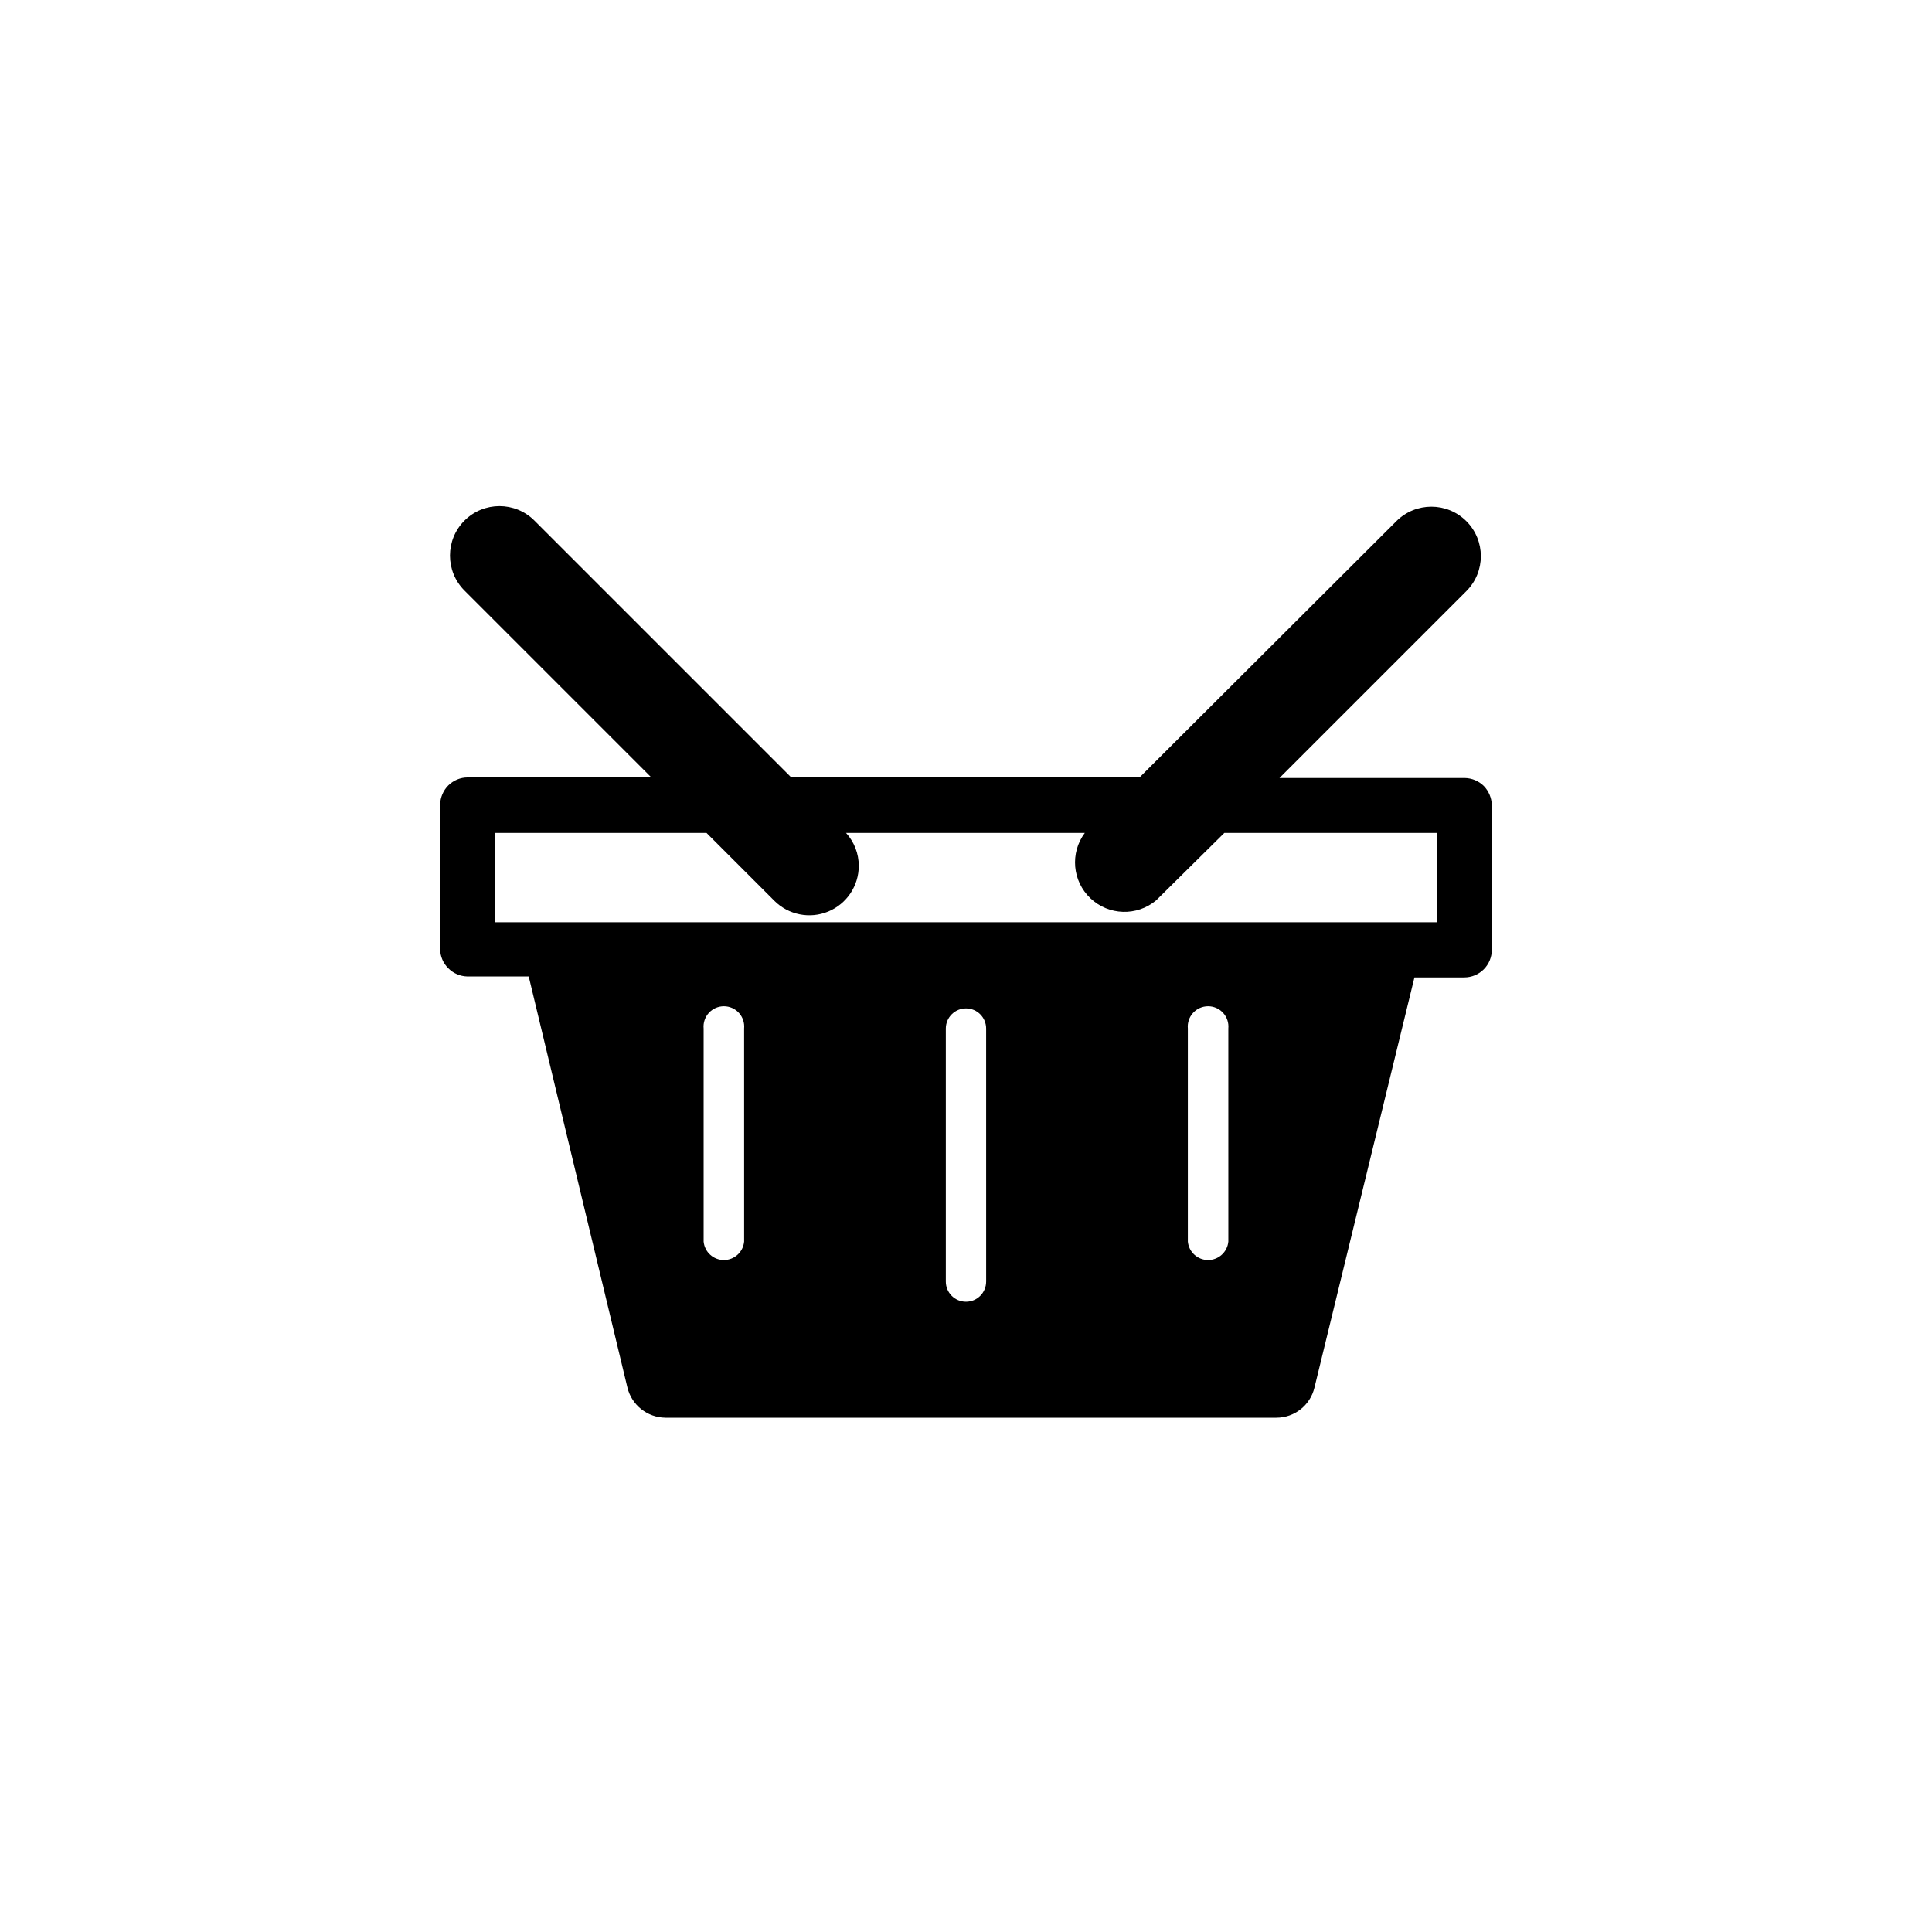
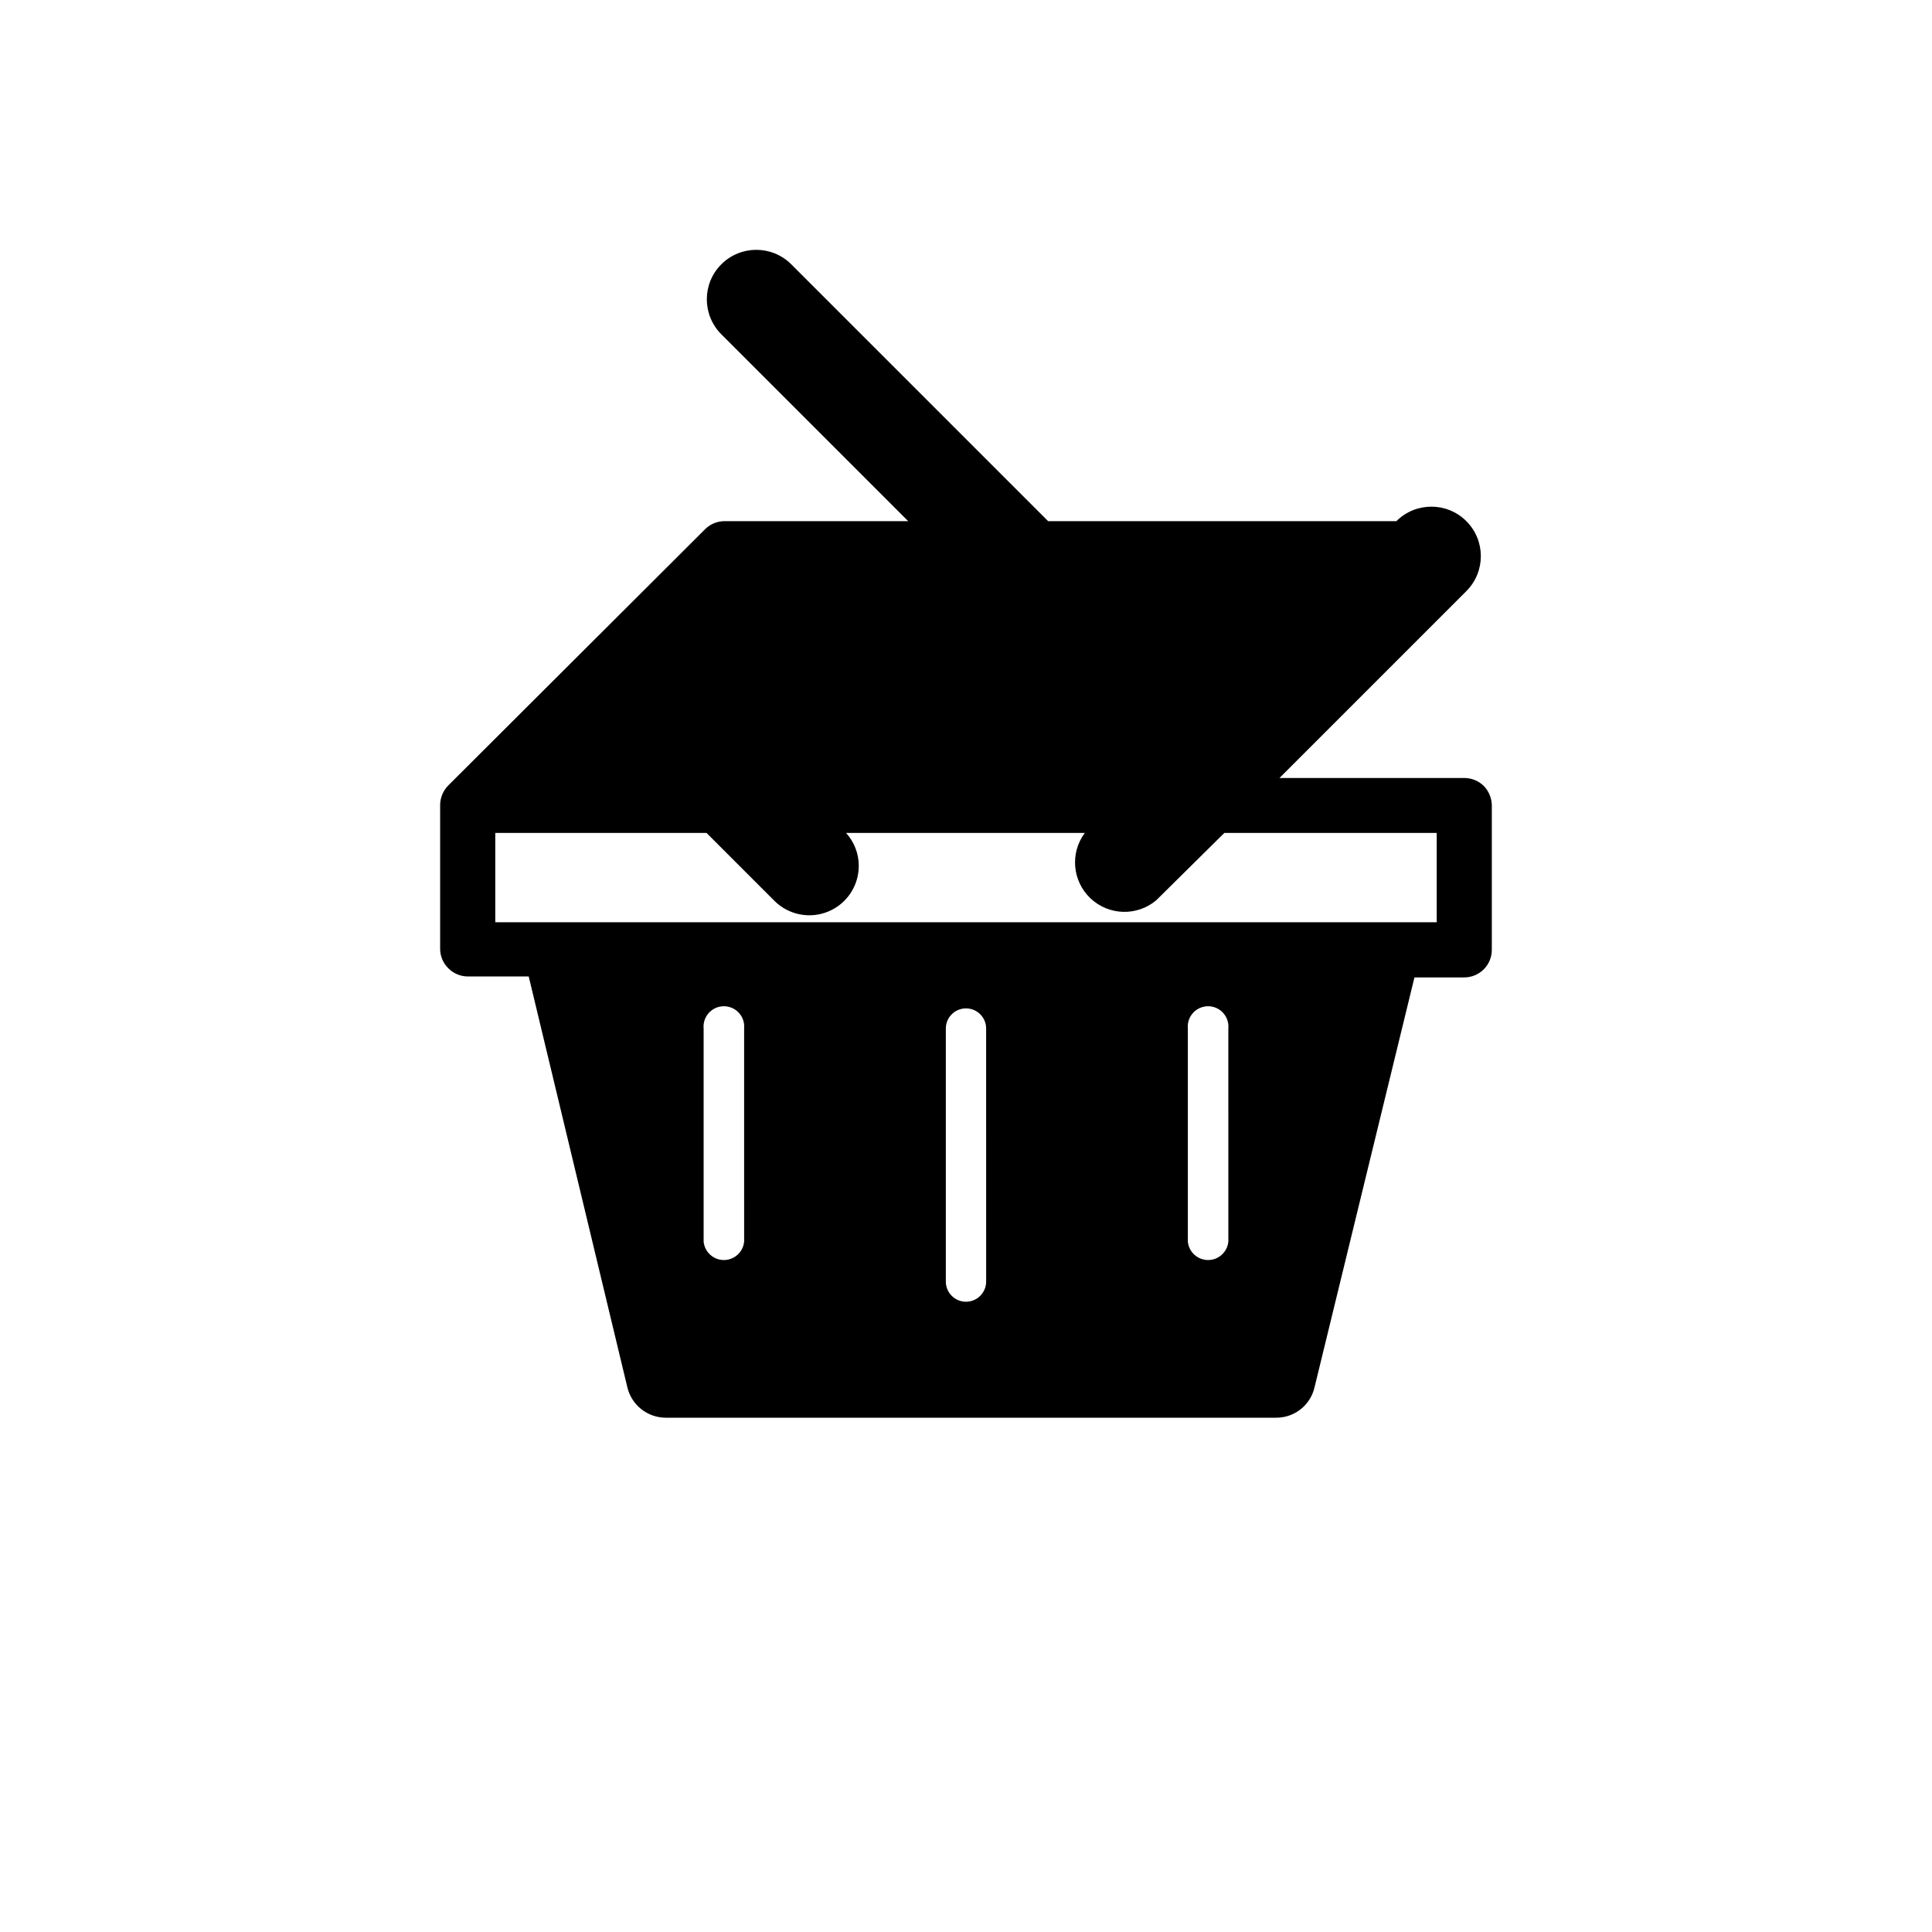
<svg xmlns="http://www.w3.org/2000/svg" fill="#000000" width="800px" height="800px" version="1.1" viewBox="144 144 512 512">
-   <path d="m262.81 352.14c-1.336 1.344-2.113 3.144-2.168 5.039v38.391c0.035 1.898 0.812 3.707 2.168 5.035 1.336 1.348 3.141 2.121 5.035 2.168h16.273l26.148 108.92c1.129 4.664 5.281 7.961 10.078 8.012h161.92c4.797-0.008 8.961-3.297 10.078-7.961l26.5-108.72h13.199c1.938 0 3.797-0.77 5.164-2.137 1.371-1.371 2.141-3.231 2.141-5.168v-38.391c-0.055-1.883-0.809-3.676-2.117-5.035-1.348-1.324-3.148-2.078-5.035-2.117h-49.121l49.523-49.523c5.121-5.121 5.121-13.422 0-18.543-5.121-5.117-13.422-5.117-18.539 0l-68.066 67.914h-92.297l-68.066-68.062c-5.117-5.121-13.418-5.121-18.539 0-5.121 5.117-5.121 13.418 0 18.539l49.523 49.523h-48.668c-1.926 0-3.769 0.762-5.137 2.117zm78.395 120.91h-0.004c-0.266 2.762-2.59 4.871-5.363 4.871-2.777 0-5.098-2.109-5.367-4.871v-56.477c-0.148-1.512 0.352-3.019 1.375-4.144 1.02-1.125 2.469-1.766 3.992-1.766 1.52 0 2.969 0.641 3.988 1.766 1.023 1.125 1.523 2.633 1.375 4.144zm64.137 10.578-0.004 0.004c0 2.949-2.391 5.34-5.34 5.34s-5.344-2.391-5.344-5.34v-67.059c0-2.949 2.394-5.34 5.344-5.34s5.34 2.391 5.34 5.34zm64.184-10.578h-0.004c-0.266 2.762-2.59 4.871-5.363 4.871-2.777 0-5.098-2.109-5.367-4.871v-56.477c-0.148-1.512 0.352-3.019 1.375-4.144 1.02-1.125 2.469-1.766 3.992-1.766 1.52 0 2.969 0.641 3.988 1.766 1.023 1.125 1.523 2.633 1.375 4.144zm-194.27-108.32h55.973l17.988 17.988c3.746 3.75 9.387 4.875 14.285 2.844 4.898-2.027 8.09-6.812 8.082-12.113 0-3.227-1.203-6.332-3.375-8.719h63.281c-3.965 5.324-3.32 12.773 1.5 17.336 4.82 4.562 12.293 4.801 17.391 0.551l18.086-17.887h56.277v23.68h-249.49z" />
+   <path d="m262.81 352.14c-1.336 1.344-2.113 3.144-2.168 5.039v38.391c0.035 1.898 0.812 3.707 2.168 5.035 1.336 1.348 3.141 2.121 5.035 2.168h16.273l26.148 108.92c1.129 4.664 5.281 7.961 10.078 8.012h161.92c4.797-0.008 8.961-3.297 10.078-7.961l26.5-108.72h13.199c1.938 0 3.797-0.77 5.164-2.137 1.371-1.371 2.141-3.231 2.141-5.168v-38.391c-0.055-1.883-0.809-3.676-2.117-5.035-1.348-1.324-3.148-2.078-5.035-2.117h-49.121l49.523-49.523c5.121-5.121 5.121-13.422 0-18.543-5.121-5.117-13.422-5.117-18.539 0h-92.297l-68.066-68.062c-5.117-5.121-13.418-5.121-18.539 0-5.121 5.117-5.121 13.418 0 18.539l49.523 49.523h-48.668c-1.926 0-3.769 0.762-5.137 2.117zm78.395 120.91h-0.004c-0.266 2.762-2.59 4.871-5.363 4.871-2.777 0-5.098-2.109-5.367-4.871v-56.477c-0.148-1.512 0.352-3.019 1.375-4.144 1.02-1.125 2.469-1.766 3.992-1.766 1.52 0 2.969 0.641 3.988 1.766 1.023 1.125 1.523 2.633 1.375 4.144zm64.137 10.578-0.004 0.004c0 2.949-2.391 5.34-5.34 5.34s-5.344-2.391-5.344-5.34v-67.059c0-2.949 2.394-5.34 5.344-5.34s5.34 2.391 5.34 5.34zm64.184-10.578h-0.004c-0.266 2.762-2.59 4.871-5.363 4.871-2.777 0-5.098-2.109-5.367-4.871v-56.477c-0.148-1.512 0.352-3.019 1.375-4.144 1.02-1.125 2.469-1.766 3.992-1.766 1.52 0 2.969 0.641 3.988 1.766 1.023 1.125 1.523 2.633 1.375 4.144zm-194.27-108.32h55.973l17.988 17.988c3.746 3.75 9.387 4.875 14.285 2.844 4.898-2.027 8.09-6.812 8.082-12.113 0-3.227-1.203-6.332-3.375-8.719h63.281c-3.965 5.324-3.32 12.773 1.5 17.336 4.82 4.562 12.293 4.801 17.391 0.551l18.086-17.887h56.277v23.68h-249.49z" />
</svg>